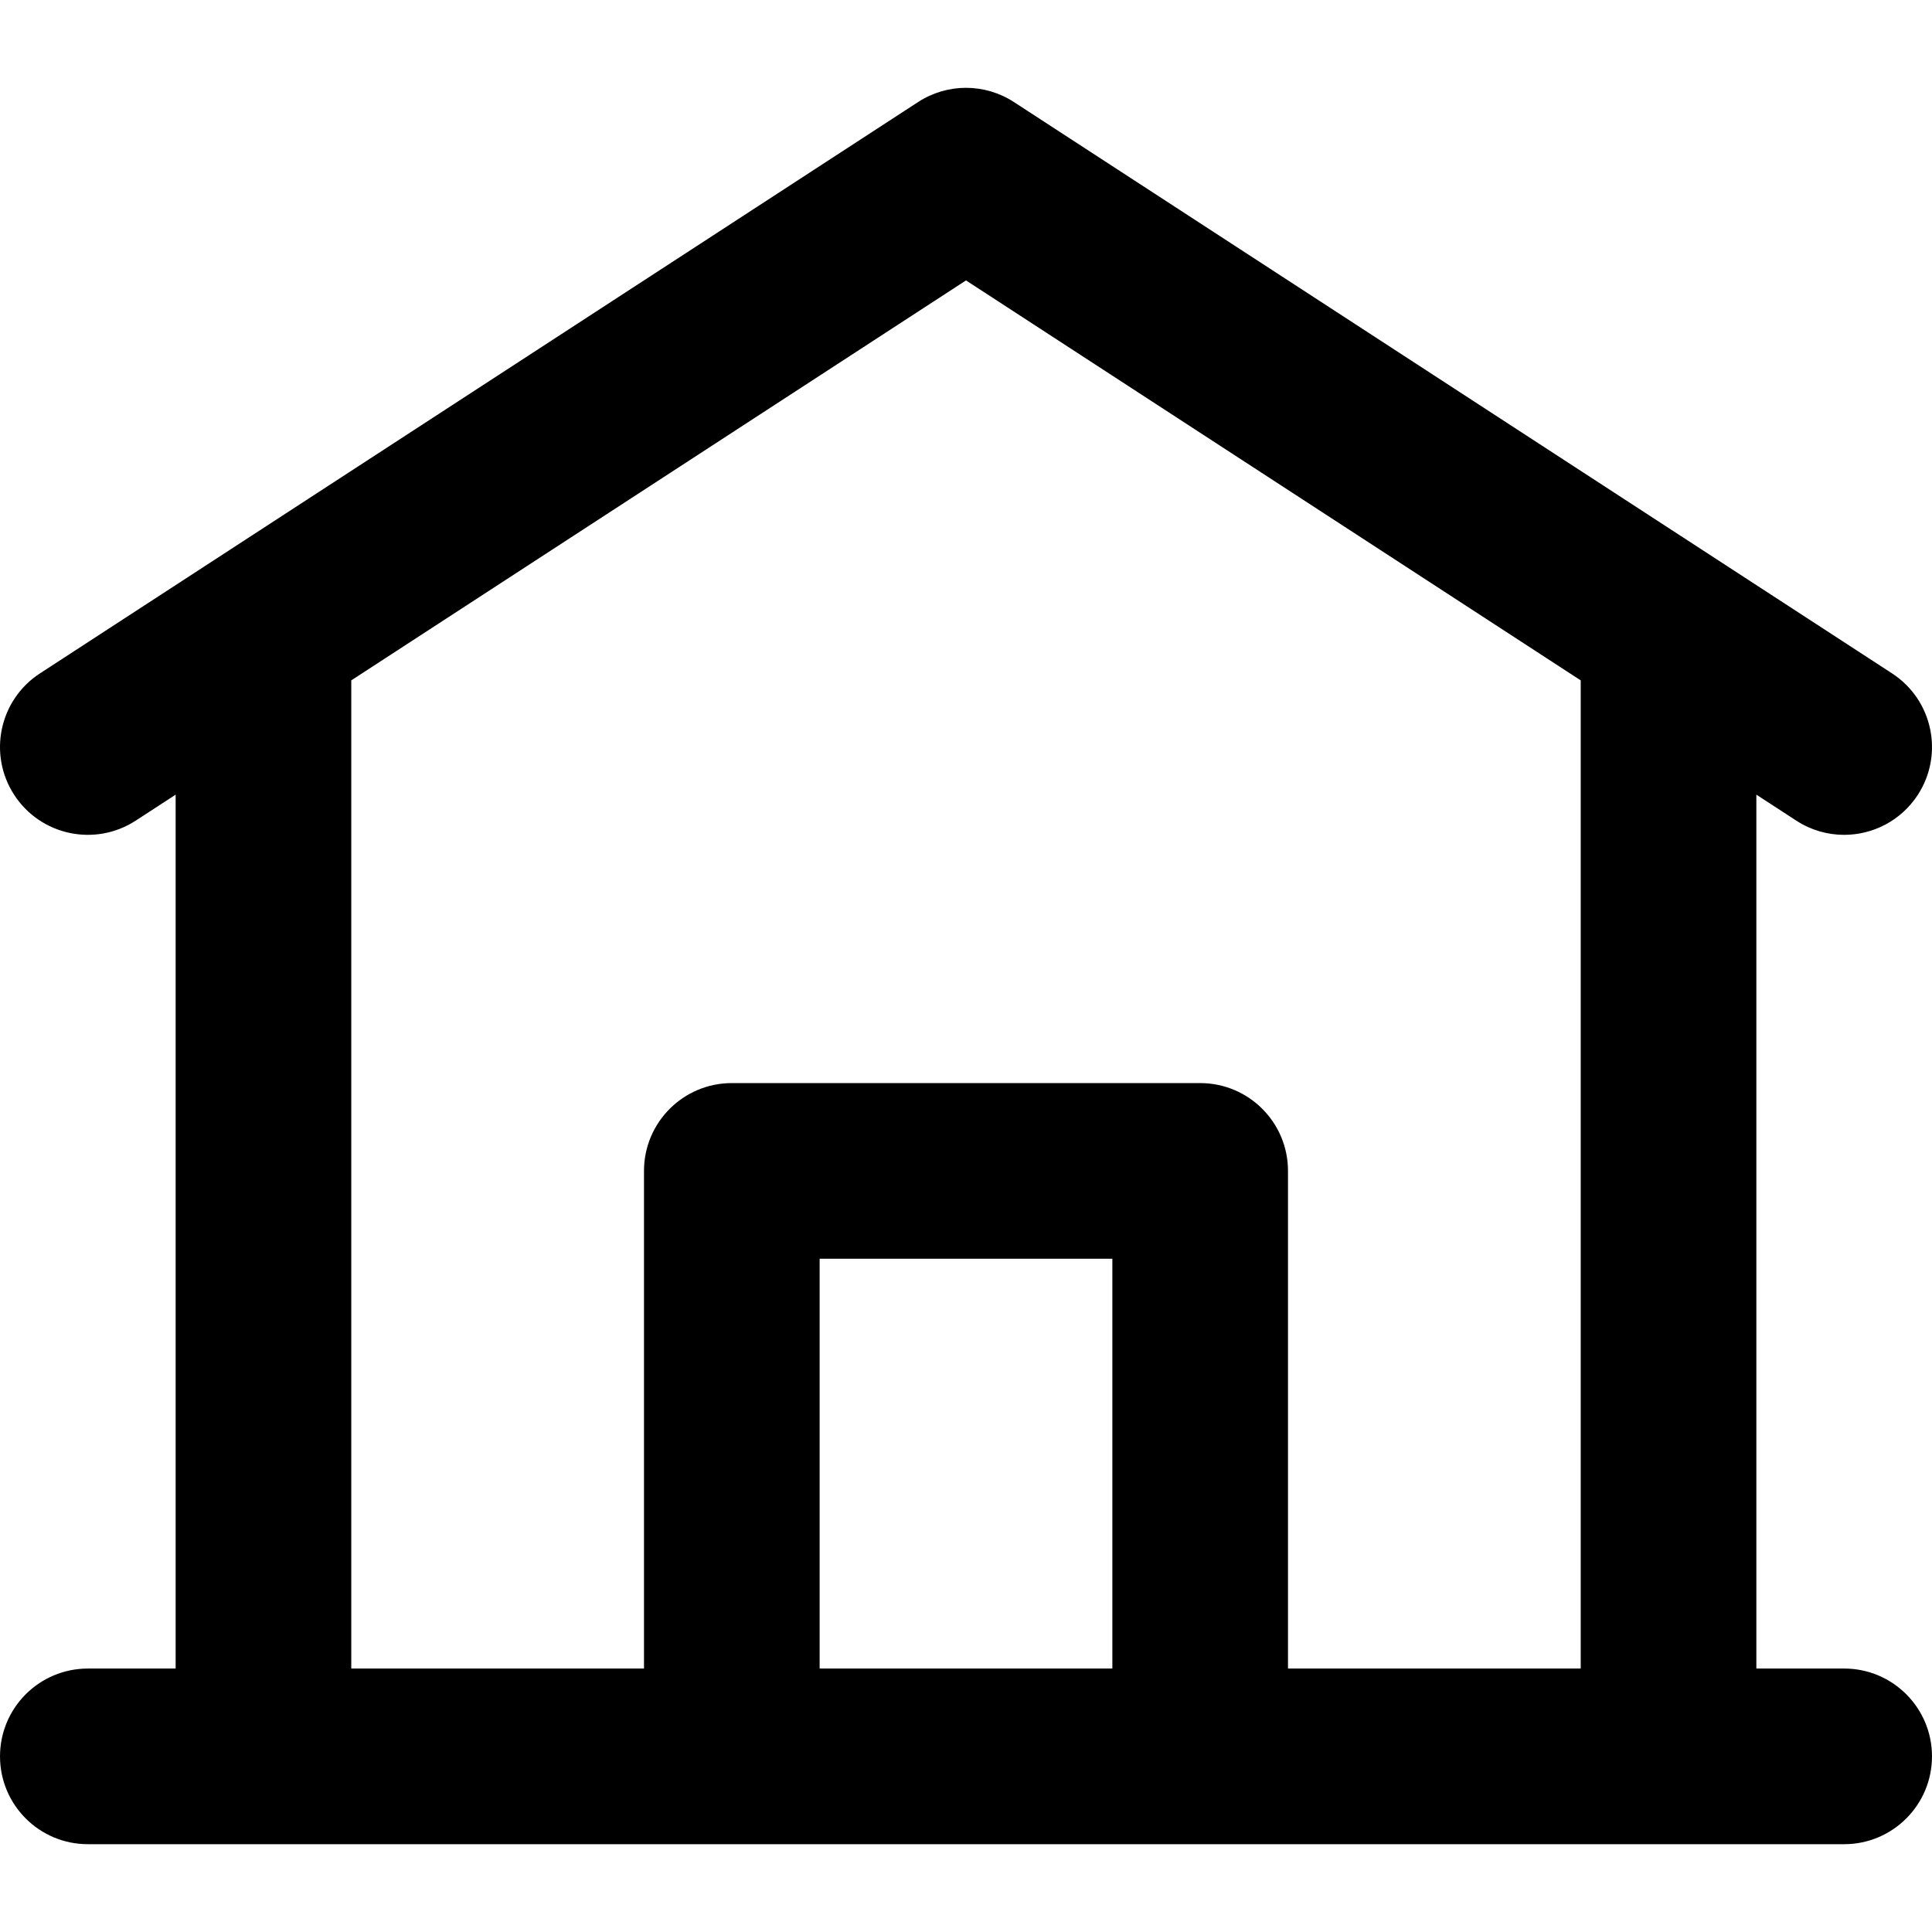
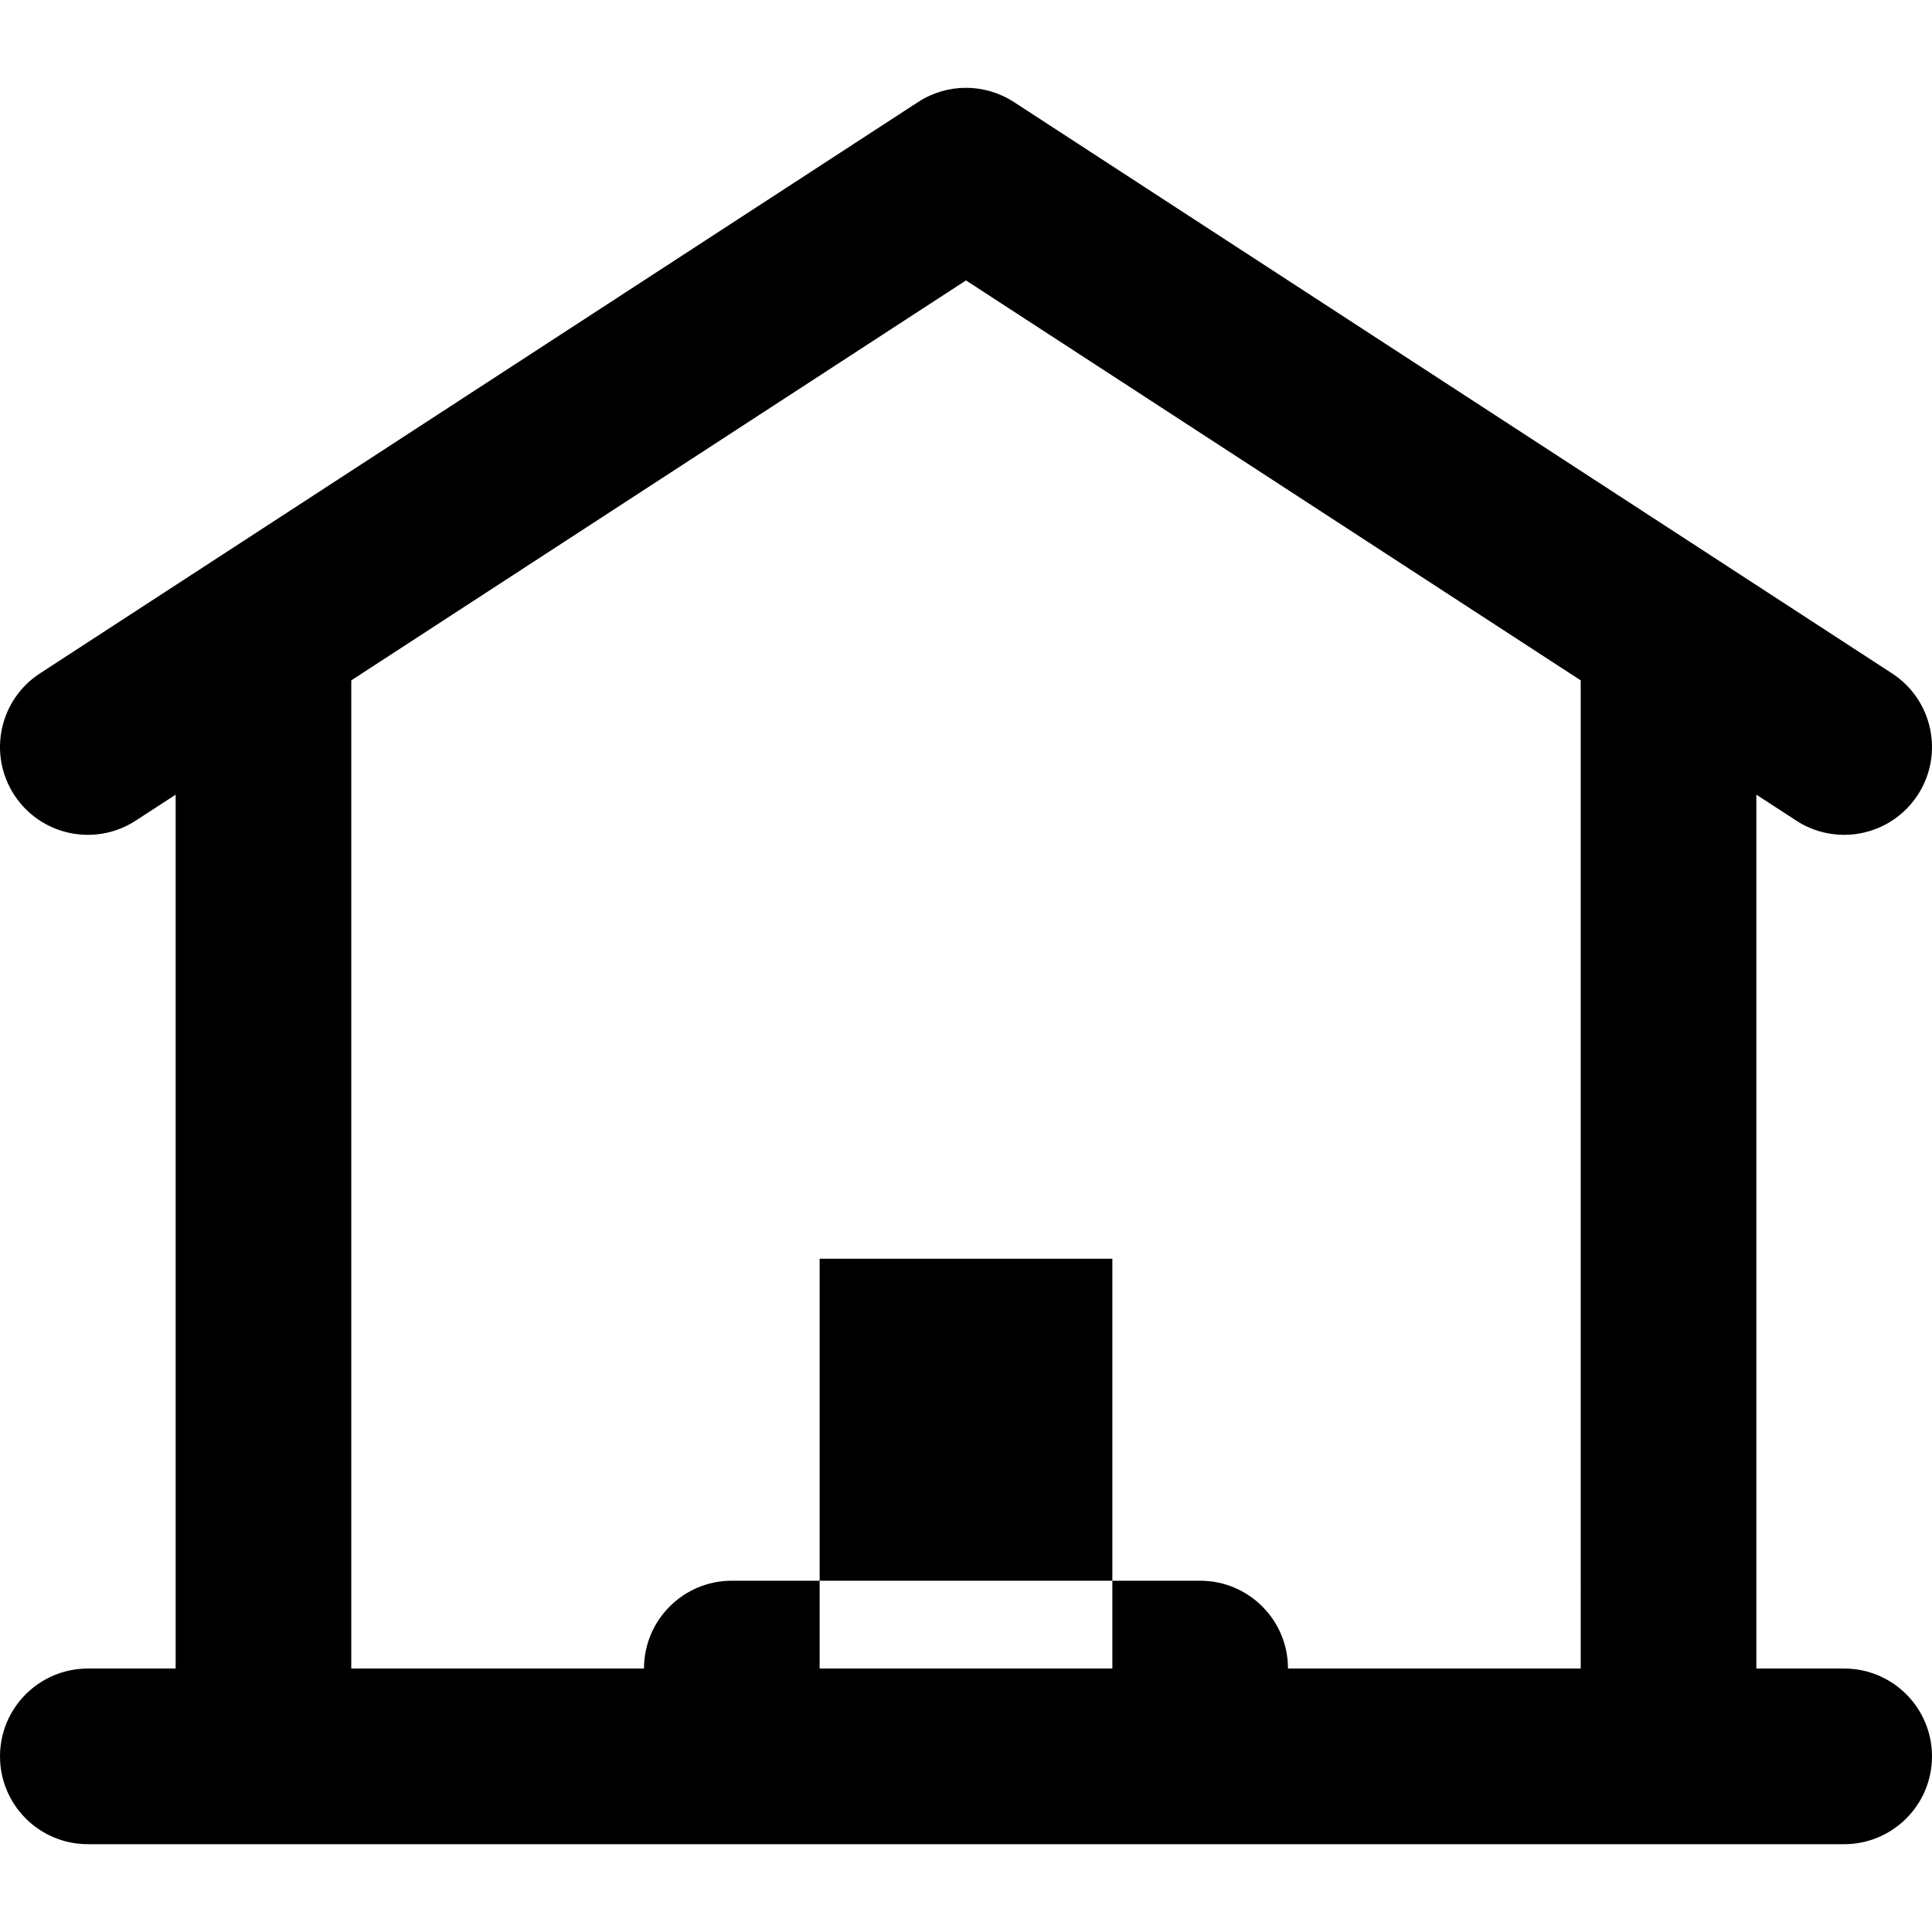
<svg xmlns="http://www.w3.org/2000/svg" fill="#000000" height="800px" width="800px" version="1.1" id="Layer_1" viewBox="0 0 511.999 511.999" xml:space="preserve">
  <g>
    <g>
-       <path d="M488.724,442.18h-23.273V210.59l10.58,6.883c3.919,2.551,8.319,3.769,12.671,3.769c7.609,0,15.068-3.728,19.529-10.583    c7.01-10.774,3.958-25.189-6.814-32.2L268.692,27.038c-7.719-5.021-17.667-5.021-25.384,0L10.582,178.459    c-10.772,7.011-13.824,21.426-6.814,32.2c7.011,10.774,21.428,13.821,32.2,6.816l10.58-6.882v231.589H23.275    c-12.853,0-23.273,10.42-23.273,23.273c0,12.853,10.42,23.273,23.273,23.273H69.82h124.12h124.12h124.12h46.545    c12.853,0,23.273-10.42,23.273-23.273C511.998,452.601,501.577,442.18,488.724,442.18z M294.786,442.18h-77.575V333.575h77.575    V442.18z M418.906,442.18h-77.575V310.302c0-12.853-10.42-23.273-23.273-23.273h-124.12c-12.853,0-23.273,10.42-23.273,23.273    V442.18H93.091V180.306L255.999,74.313l162.908,105.994V442.18z" />
+       <path d="M488.724,442.18h-23.273V210.59l10.58,6.883c3.919,2.551,8.319,3.769,12.671,3.769c7.609,0,15.068-3.728,19.529-10.583    c7.01-10.774,3.958-25.189-6.814-32.2L268.692,27.038c-7.719-5.021-17.667-5.021-25.384,0L10.582,178.459    c-10.772,7.011-13.824,21.426-6.814,32.2c7.011,10.774,21.428,13.821,32.2,6.816l10.58-6.882v231.589H23.275    c-12.853,0-23.273,10.42-23.273,23.273c0,12.853,10.42,23.273,23.273,23.273H69.82h124.12h124.12h124.12h46.545    c12.853,0,23.273-10.42,23.273-23.273C511.998,452.601,501.577,442.18,488.724,442.18z M294.786,442.18h-77.575V333.575h77.575    V442.18z M418.906,442.18h-77.575c0-12.853-10.42-23.273-23.273-23.273h-124.12c-12.853,0-23.273,10.42-23.273,23.273    V442.18H93.091V180.306L255.999,74.313l162.908,105.994V442.18z" />
    </g>
  </g>
</svg>